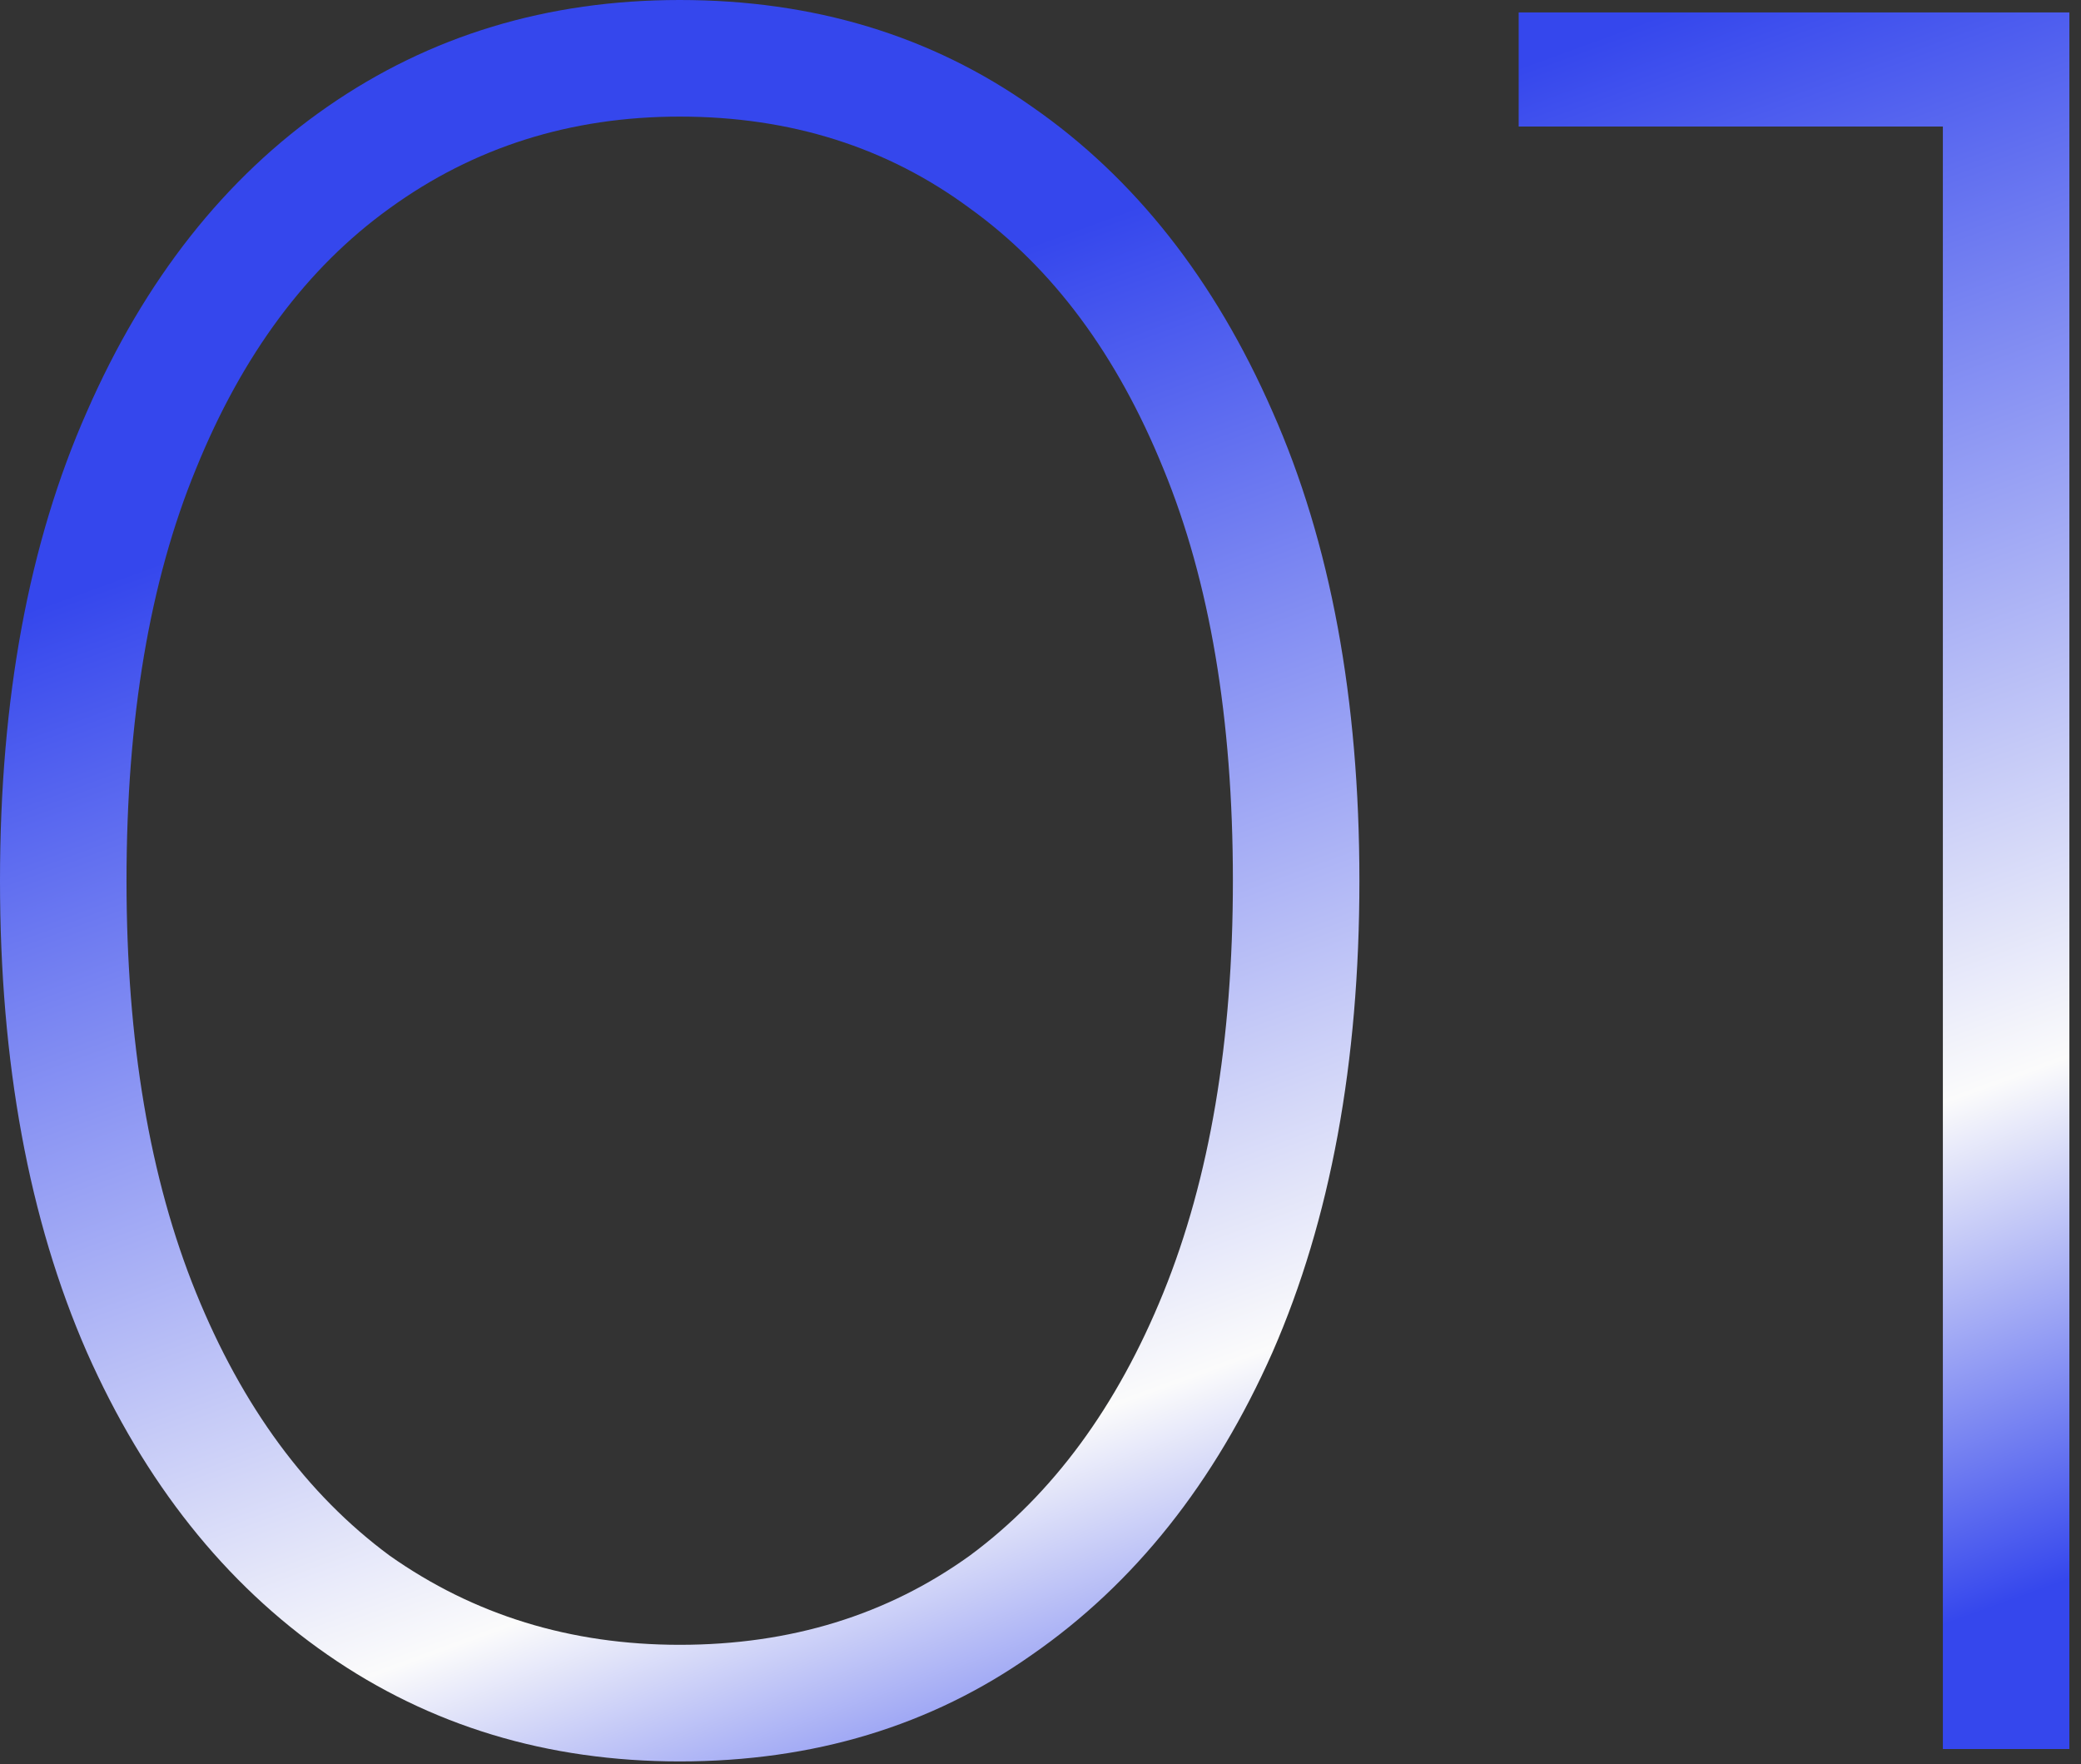
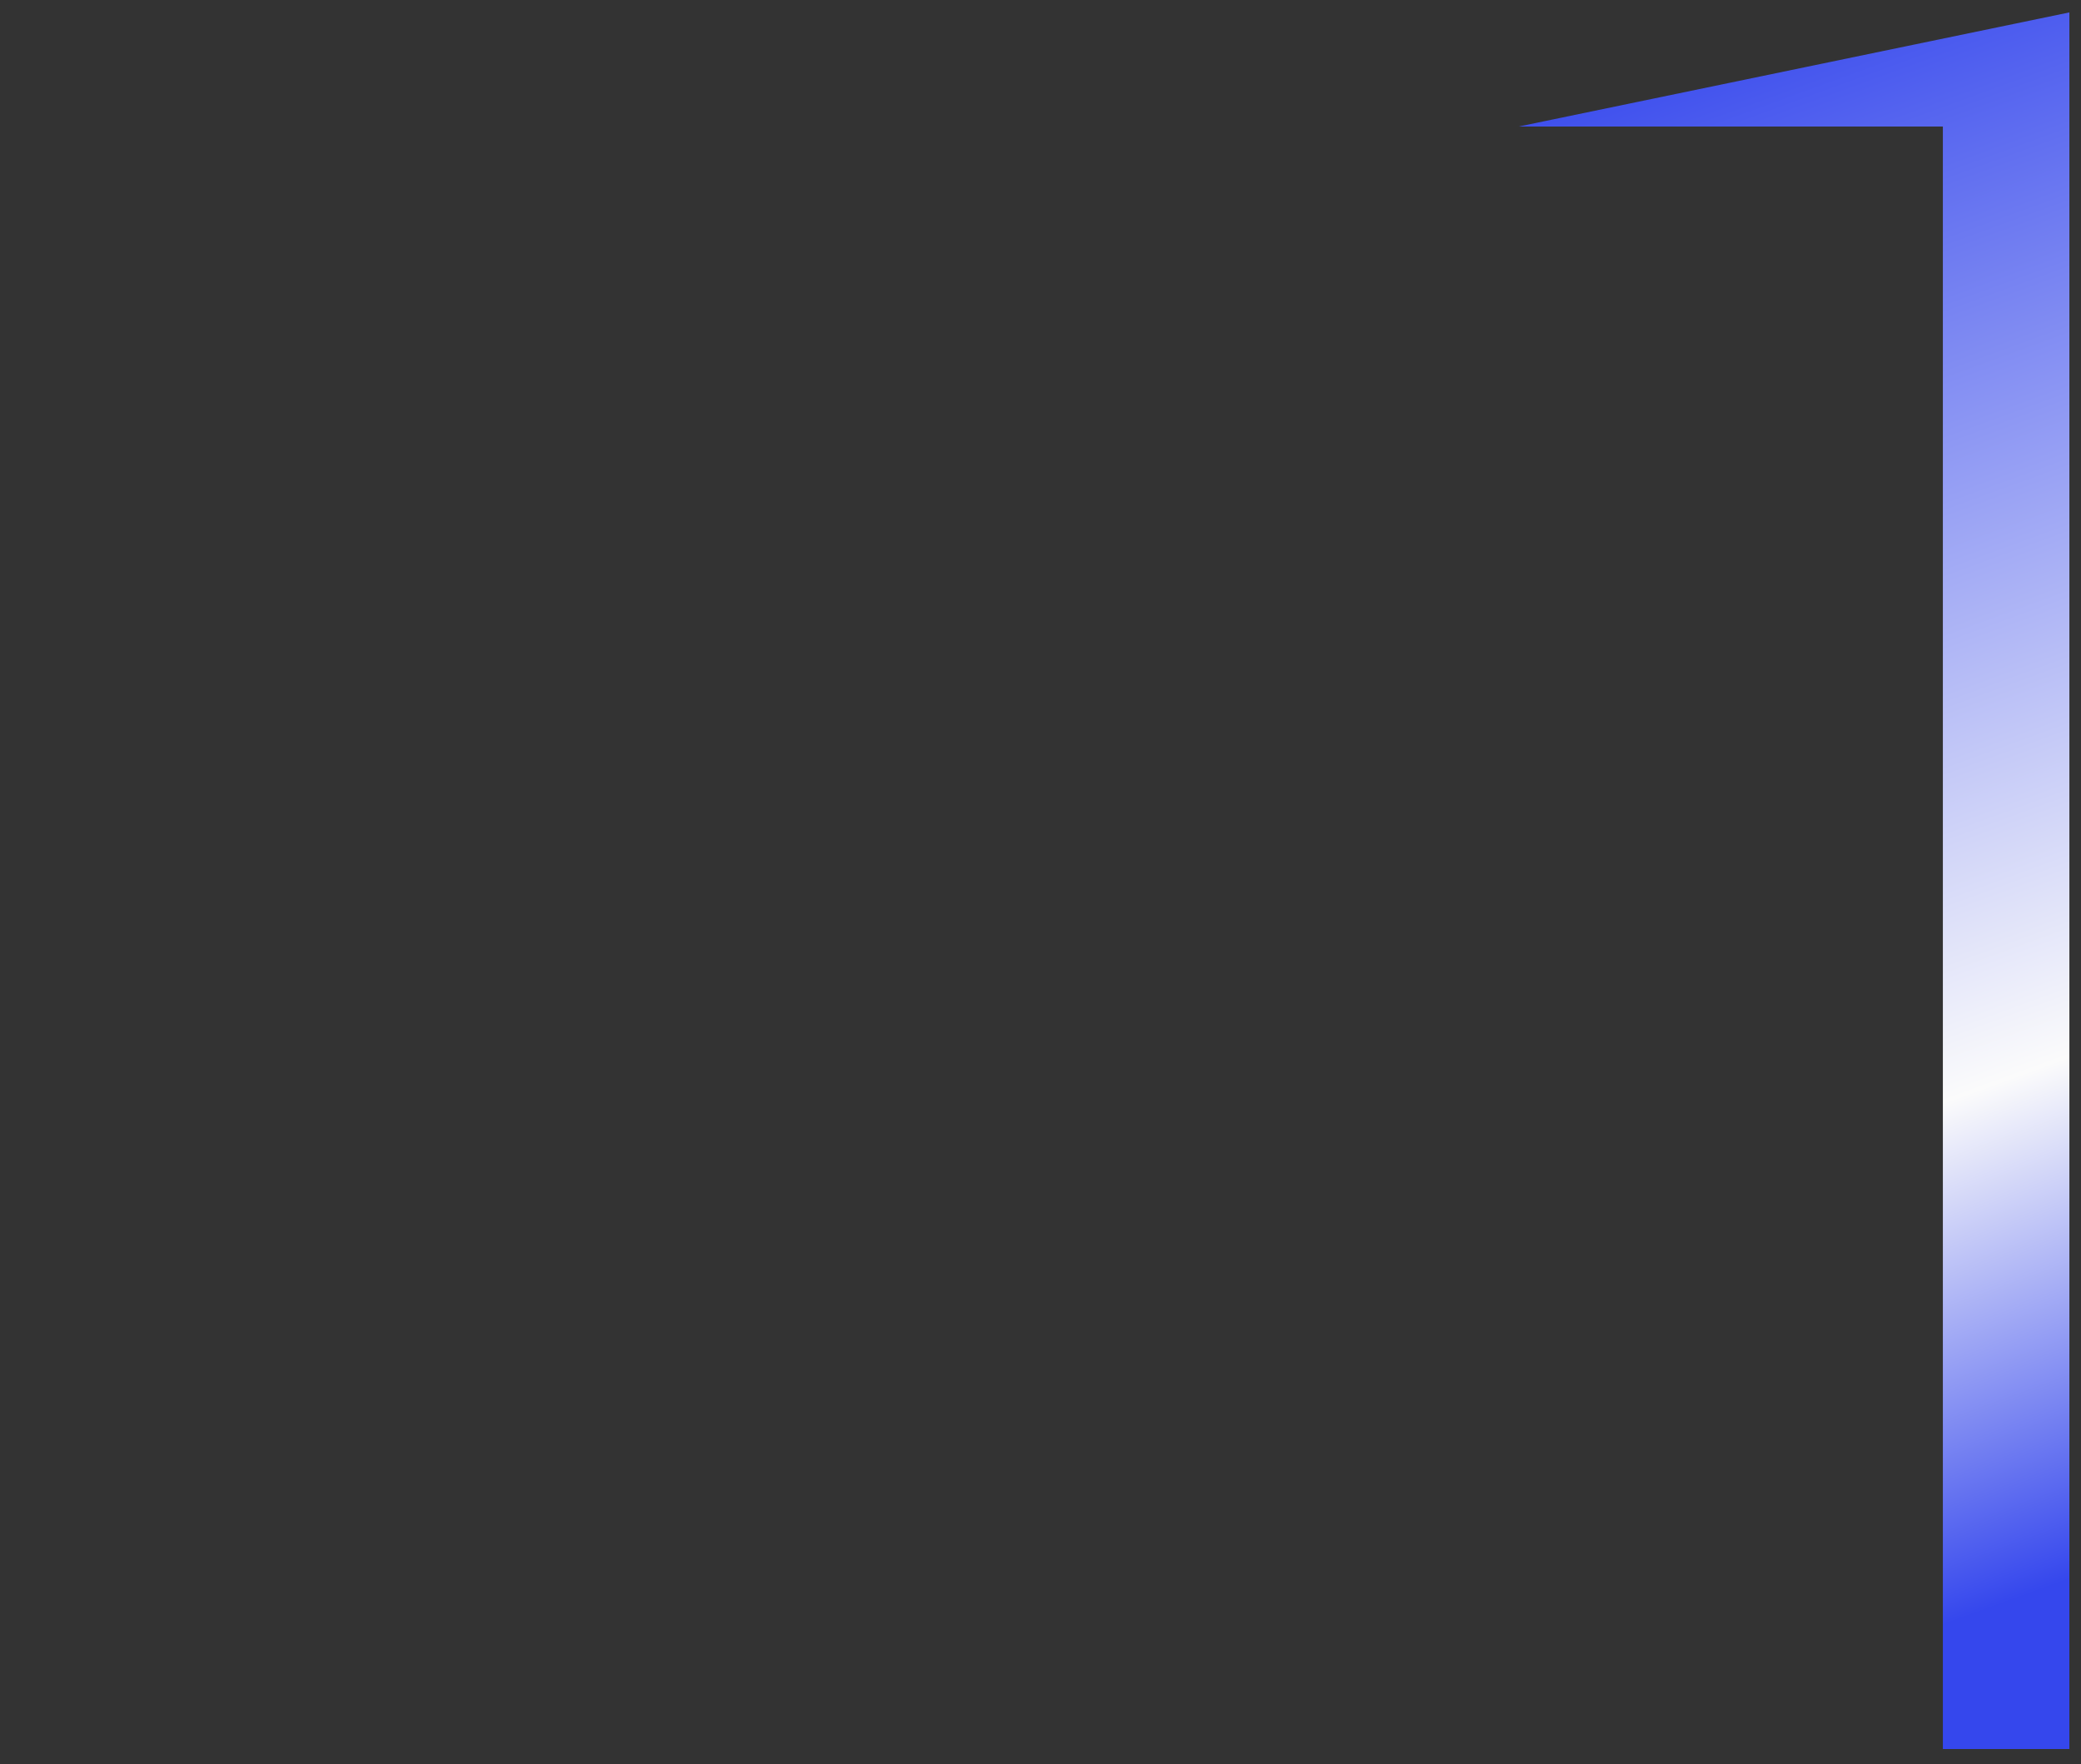
<svg xmlns="http://www.w3.org/2000/svg" width="151" height="128" viewBox="0 0 151 128" fill="none">
  <rect x="0" y="0" width="151" height="128" fill="#333333" stroke="none" />
-   <path d="M140.977 126.9L140.977 4.86L145.117 9.18L110.197 9.18V0.9L150.157 0.9L150.157 126.9H140.977Z" fill="url(#paint0_linear_276_72)" />
-   <path d="M49.32 127.8C39.72 127.8 31.2 125.22 23.76 120.06C16.32 114.9 10.5 107.58 6.3 98.1C2.1 88.5 0 77.1 0 63.9C0 50.7 2.1 39.36 6.3 29.88C10.5 20.28 16.32 12.9 23.76 7.74C31.2 2.58 39.72 0 49.32 0C59.04 0 67.56 2.58 74.88 7.74C82.32 12.9 88.14 20.28 92.34 29.88C96.54 39.36 98.64 50.7 98.64 63.9C98.64 77.1 96.54 88.5 92.34 98.1C88.14 107.58 82.32 114.9 74.88 120.06C67.56 125.22 59.04 127.8 49.32 127.8ZM49.32 119.34C57.36 119.34 64.38 117.18 70.38 112.86C76.38 108.42 81.06 102.06 84.42 93.78C87.78 85.5 89.46 75.54 89.46 63.9C89.46 52.14 87.78 42.18 84.42 34.02C81.06 25.74 76.38 19.44 70.38 15.12C64.38 10.68 57.36 8.46 49.32 8.46C41.4 8.46 34.38 10.68 28.26 15.12C22.26 19.44 17.58 25.74 14.22 34.02C10.86 42.18 9.18 52.14 9.18 63.9C9.18 75.54 10.86 85.5 14.22 93.78C17.58 102.06 22.26 108.42 28.26 112.86C34.38 117.18 41.4 119.34 49.32 119.34Z" fill="url(#paint1_linear_276_72)" />
+   <path d="M140.977 126.9L140.977 4.86L145.117 9.18L110.197 9.18L150.157 0.9L150.157 126.9H140.977Z" fill="url(#paint0_linear_276_72)" />
  <defs>
    <linearGradient id="paint0_linear_276_72" x1="42.19" y1="29.637" x2="82.206" y2="139.361" gradientUnits="userSpaceOnUse">
      <stop stop-color="#3547ED" />
      <stop offset="0.695" stop-color="#FBFBFB" />
      <stop offset="1" stop-color="#3547ED" />
    </linearGradient>
    <linearGradient id="paint1_linear_276_72" x1="42.19" y1="29.637" x2="82.206" y2="139.361" gradientUnits="userSpaceOnUse">
      <stop stop-color="#3547ED" />
      <stop offset="0.695" stop-color="#FBFBFB" />
      <stop offset="1" stop-color="#3547ED" />
    </linearGradient>
  </defs>
</svg>